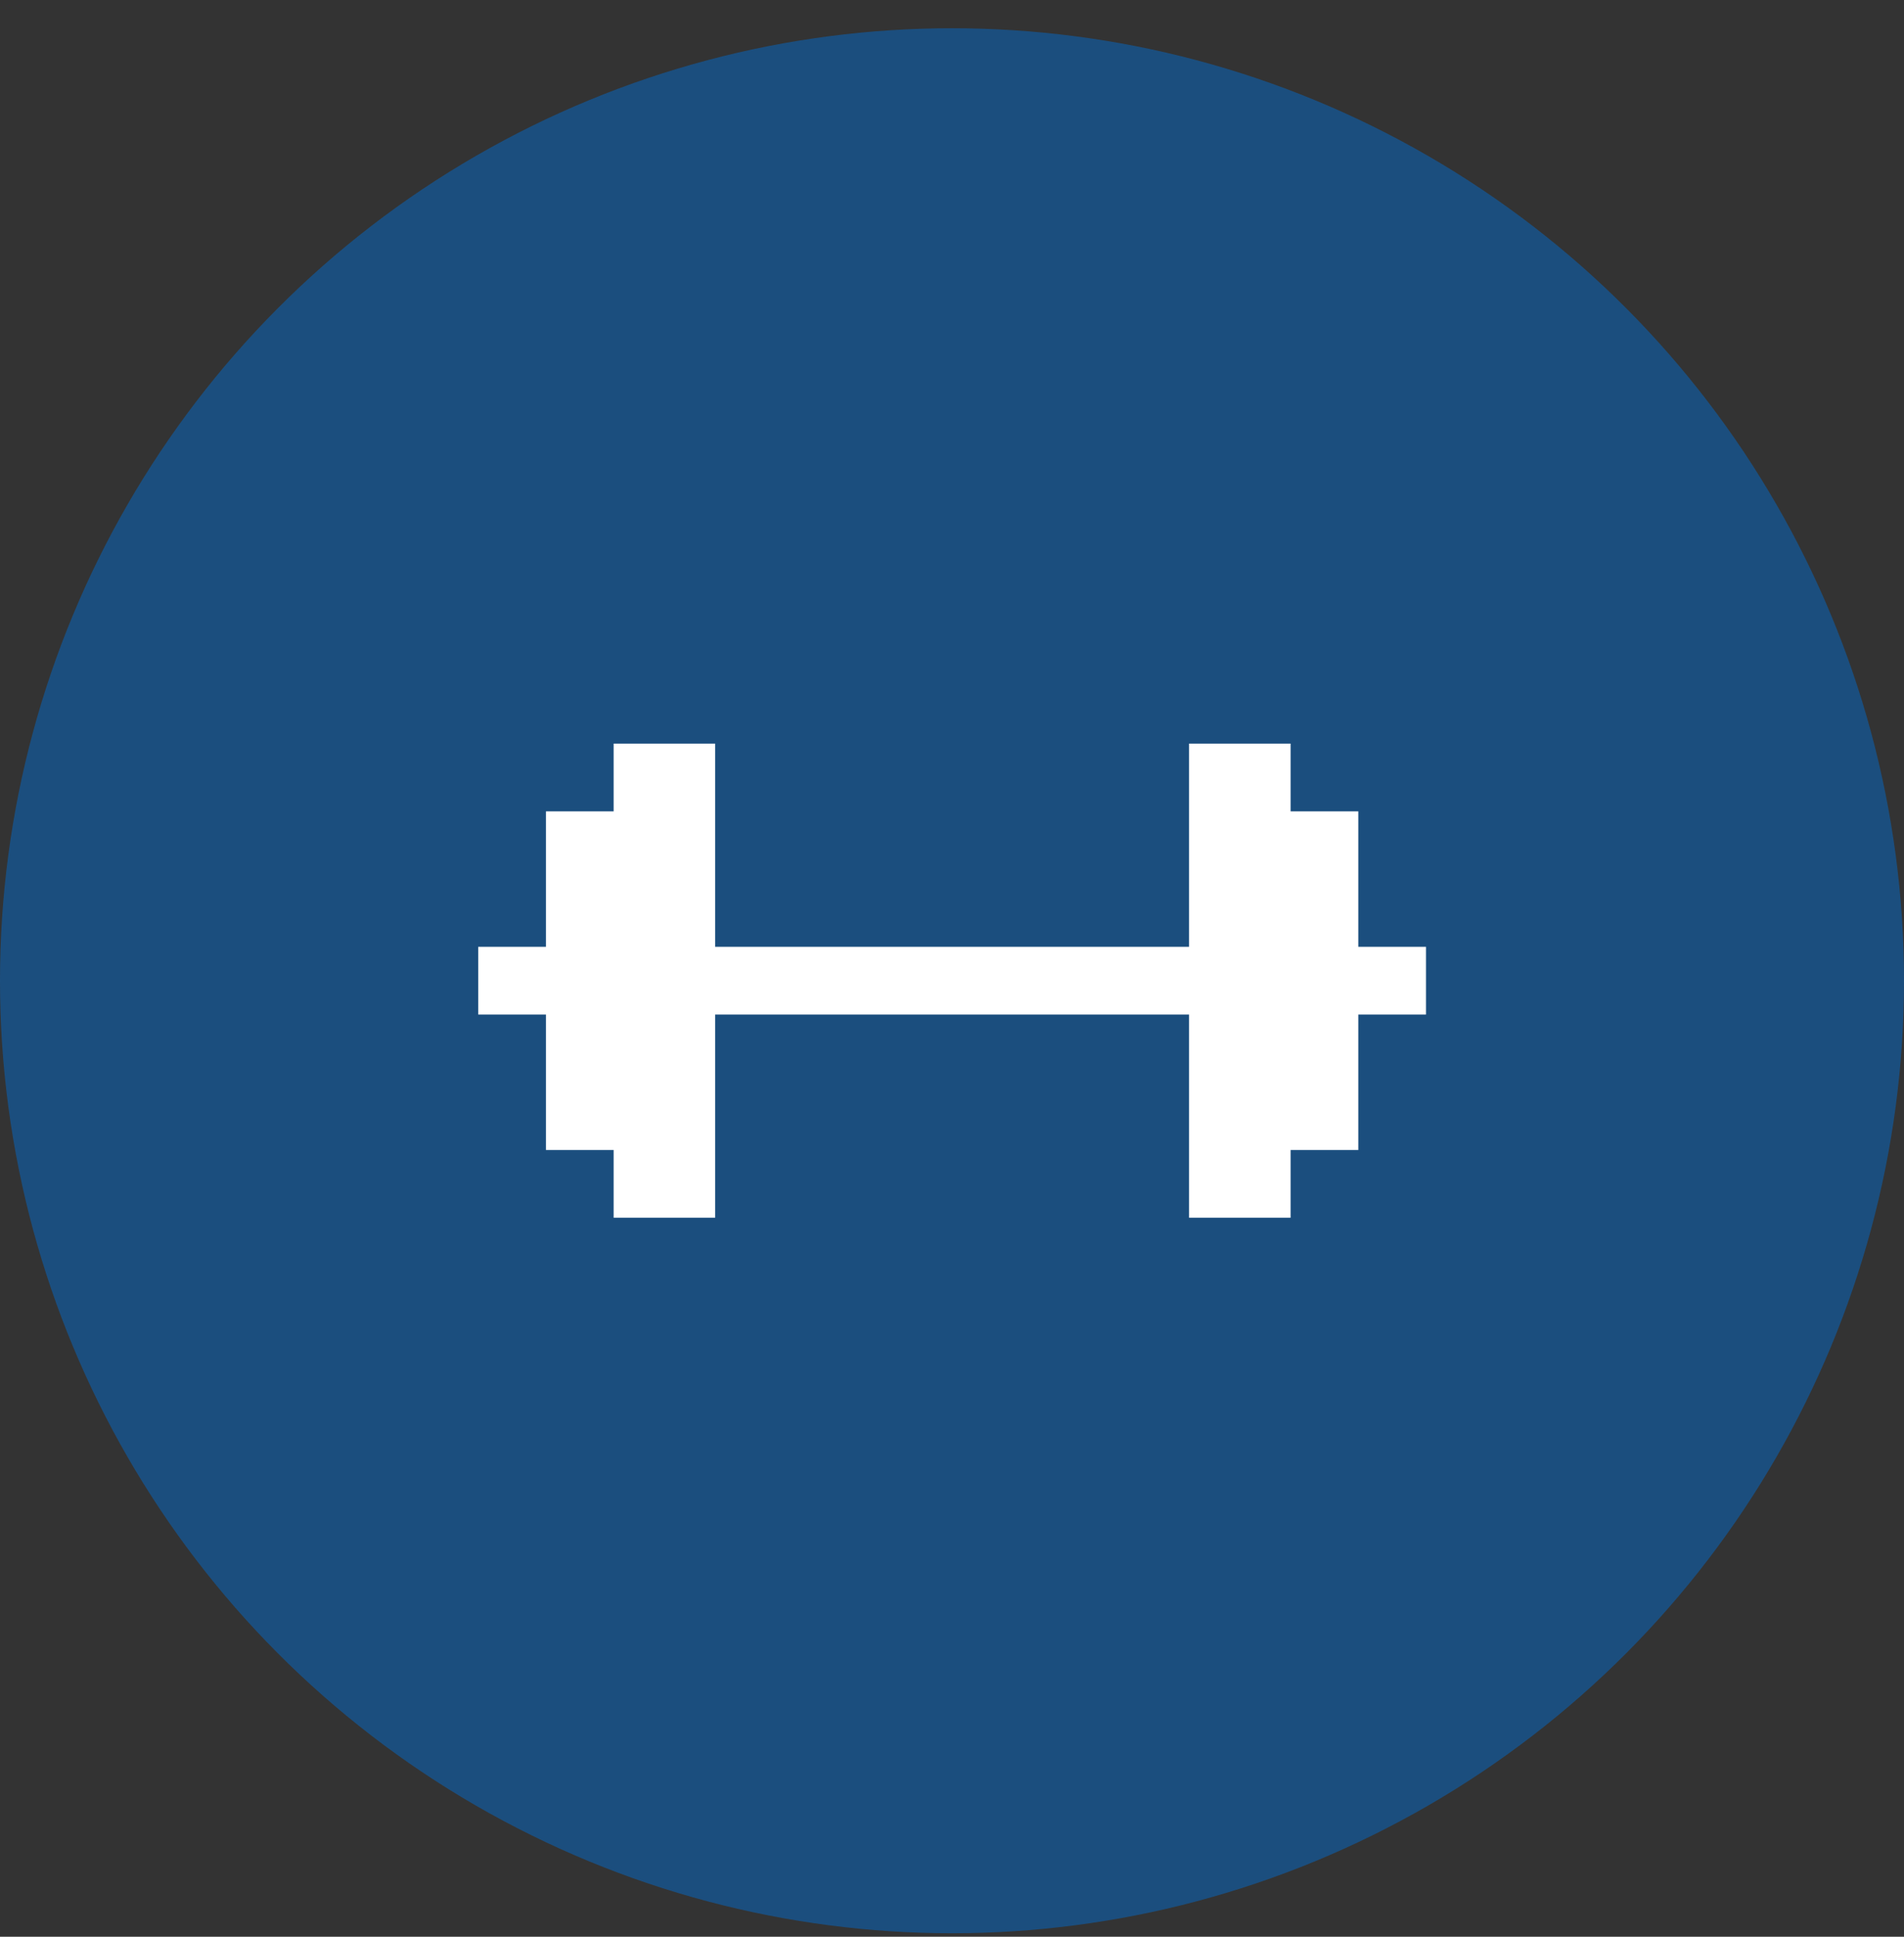
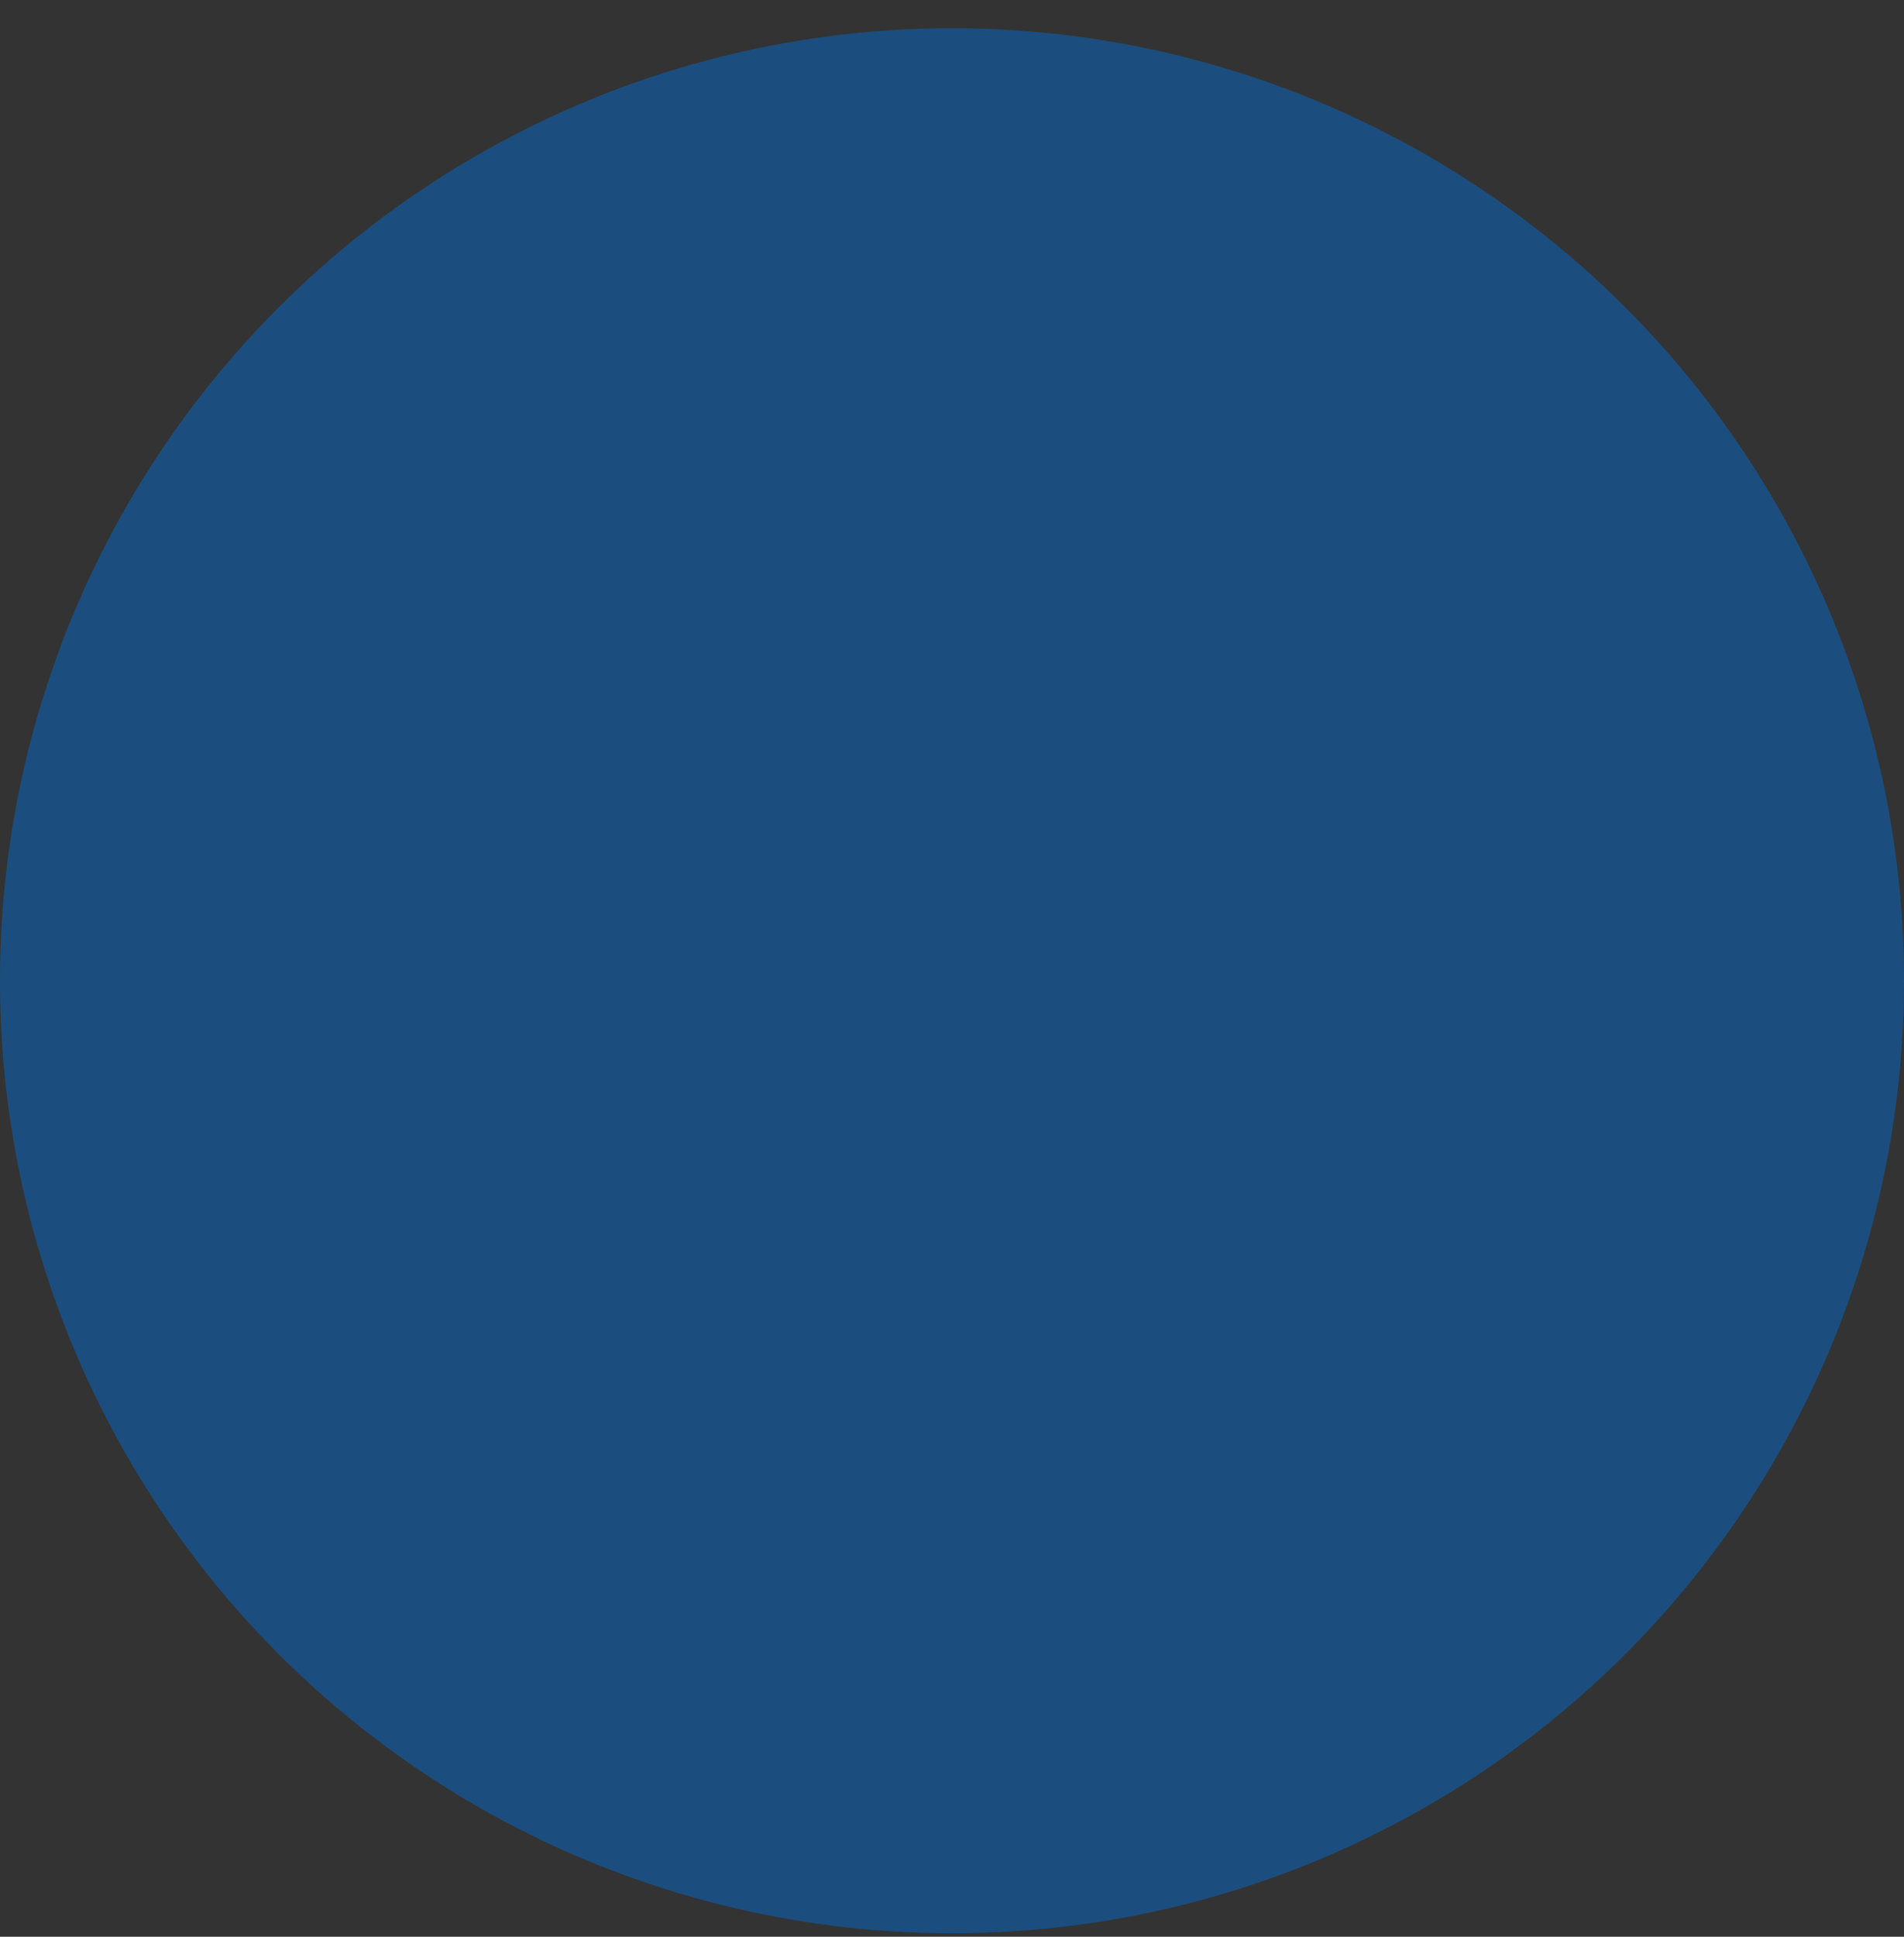
<svg xmlns="http://www.w3.org/2000/svg" width="60" height="61" viewBox="0 0 60 61" fill="none">
  <rect x="0" y="0" width="60" height="61" fill="#333333" stroke="none" />
  <circle cx="30" cy="30.89" r="30" fill="#056BCA" fill-opacity="0.5" />
-   <path d="M44.937 29.821V31.954H42.804V36.221H40.67V38.354H37.47V31.954H22.537V38.354H19.337V36.221H17.204V31.954H15.07V29.821H17.204V25.554H19.337V23.421H22.537V29.821H37.47V23.421H40.67V25.554H42.804V29.821H44.937Z" fill="white" />
</svg>